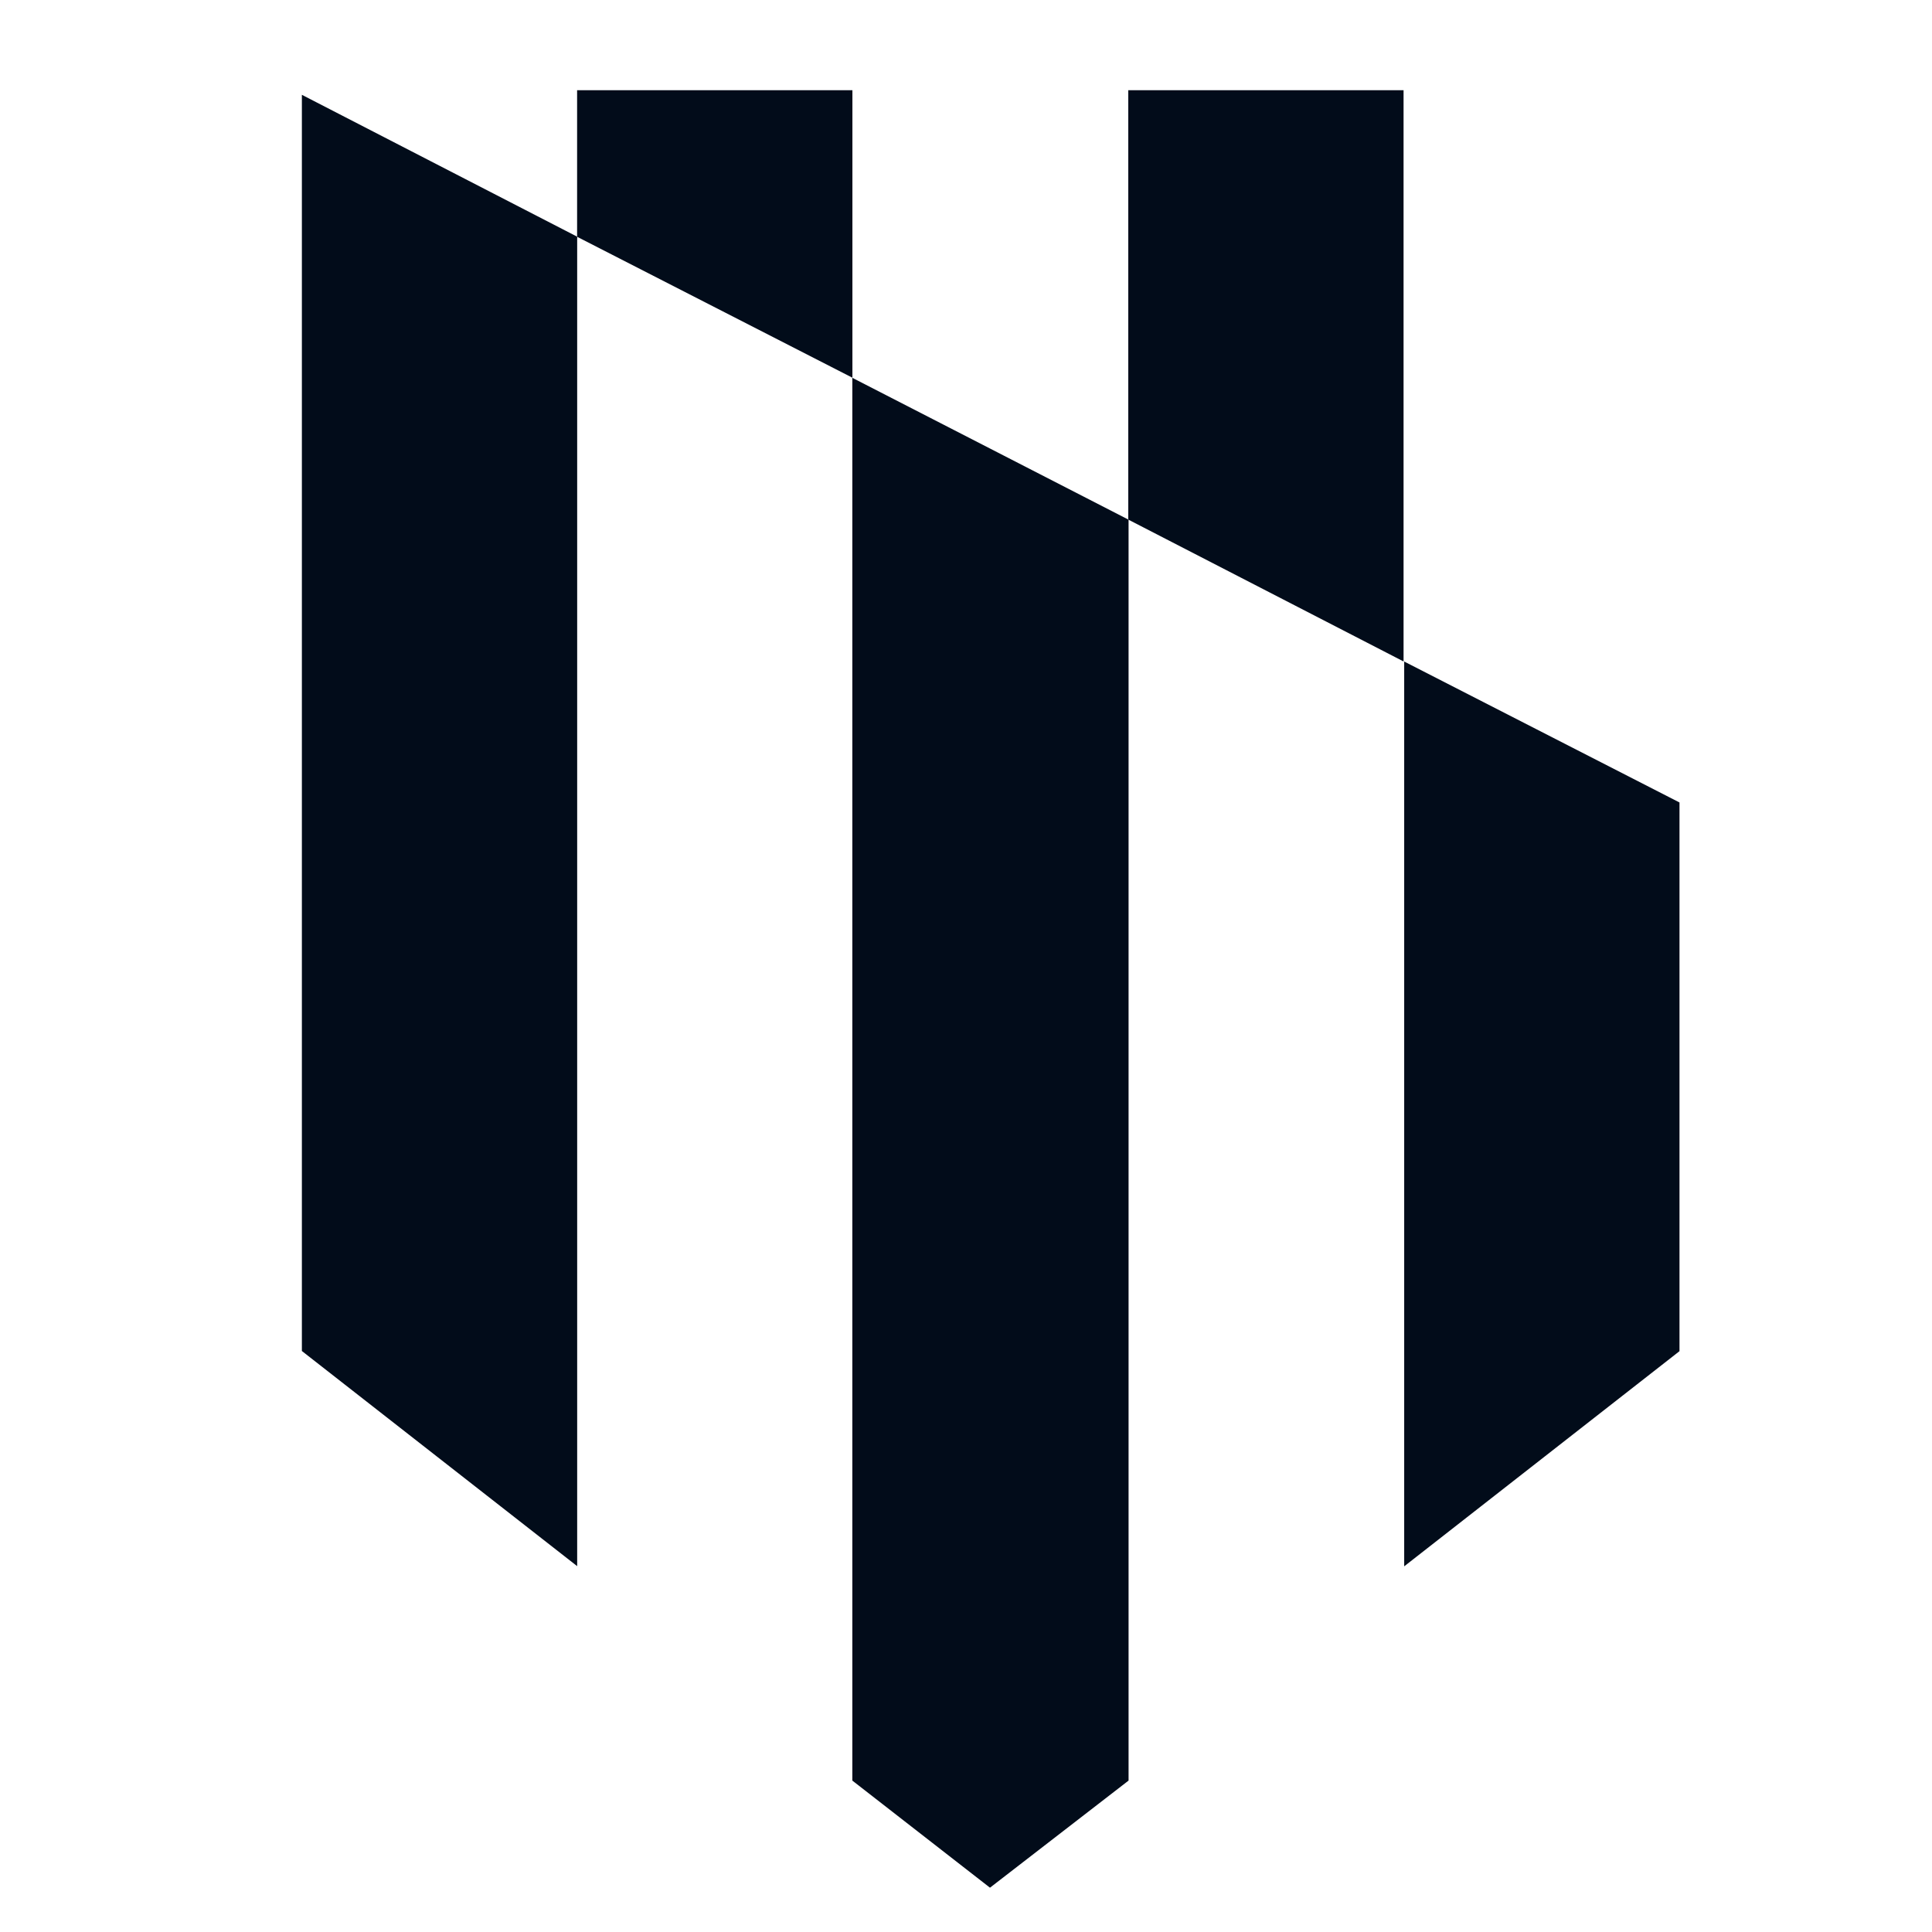
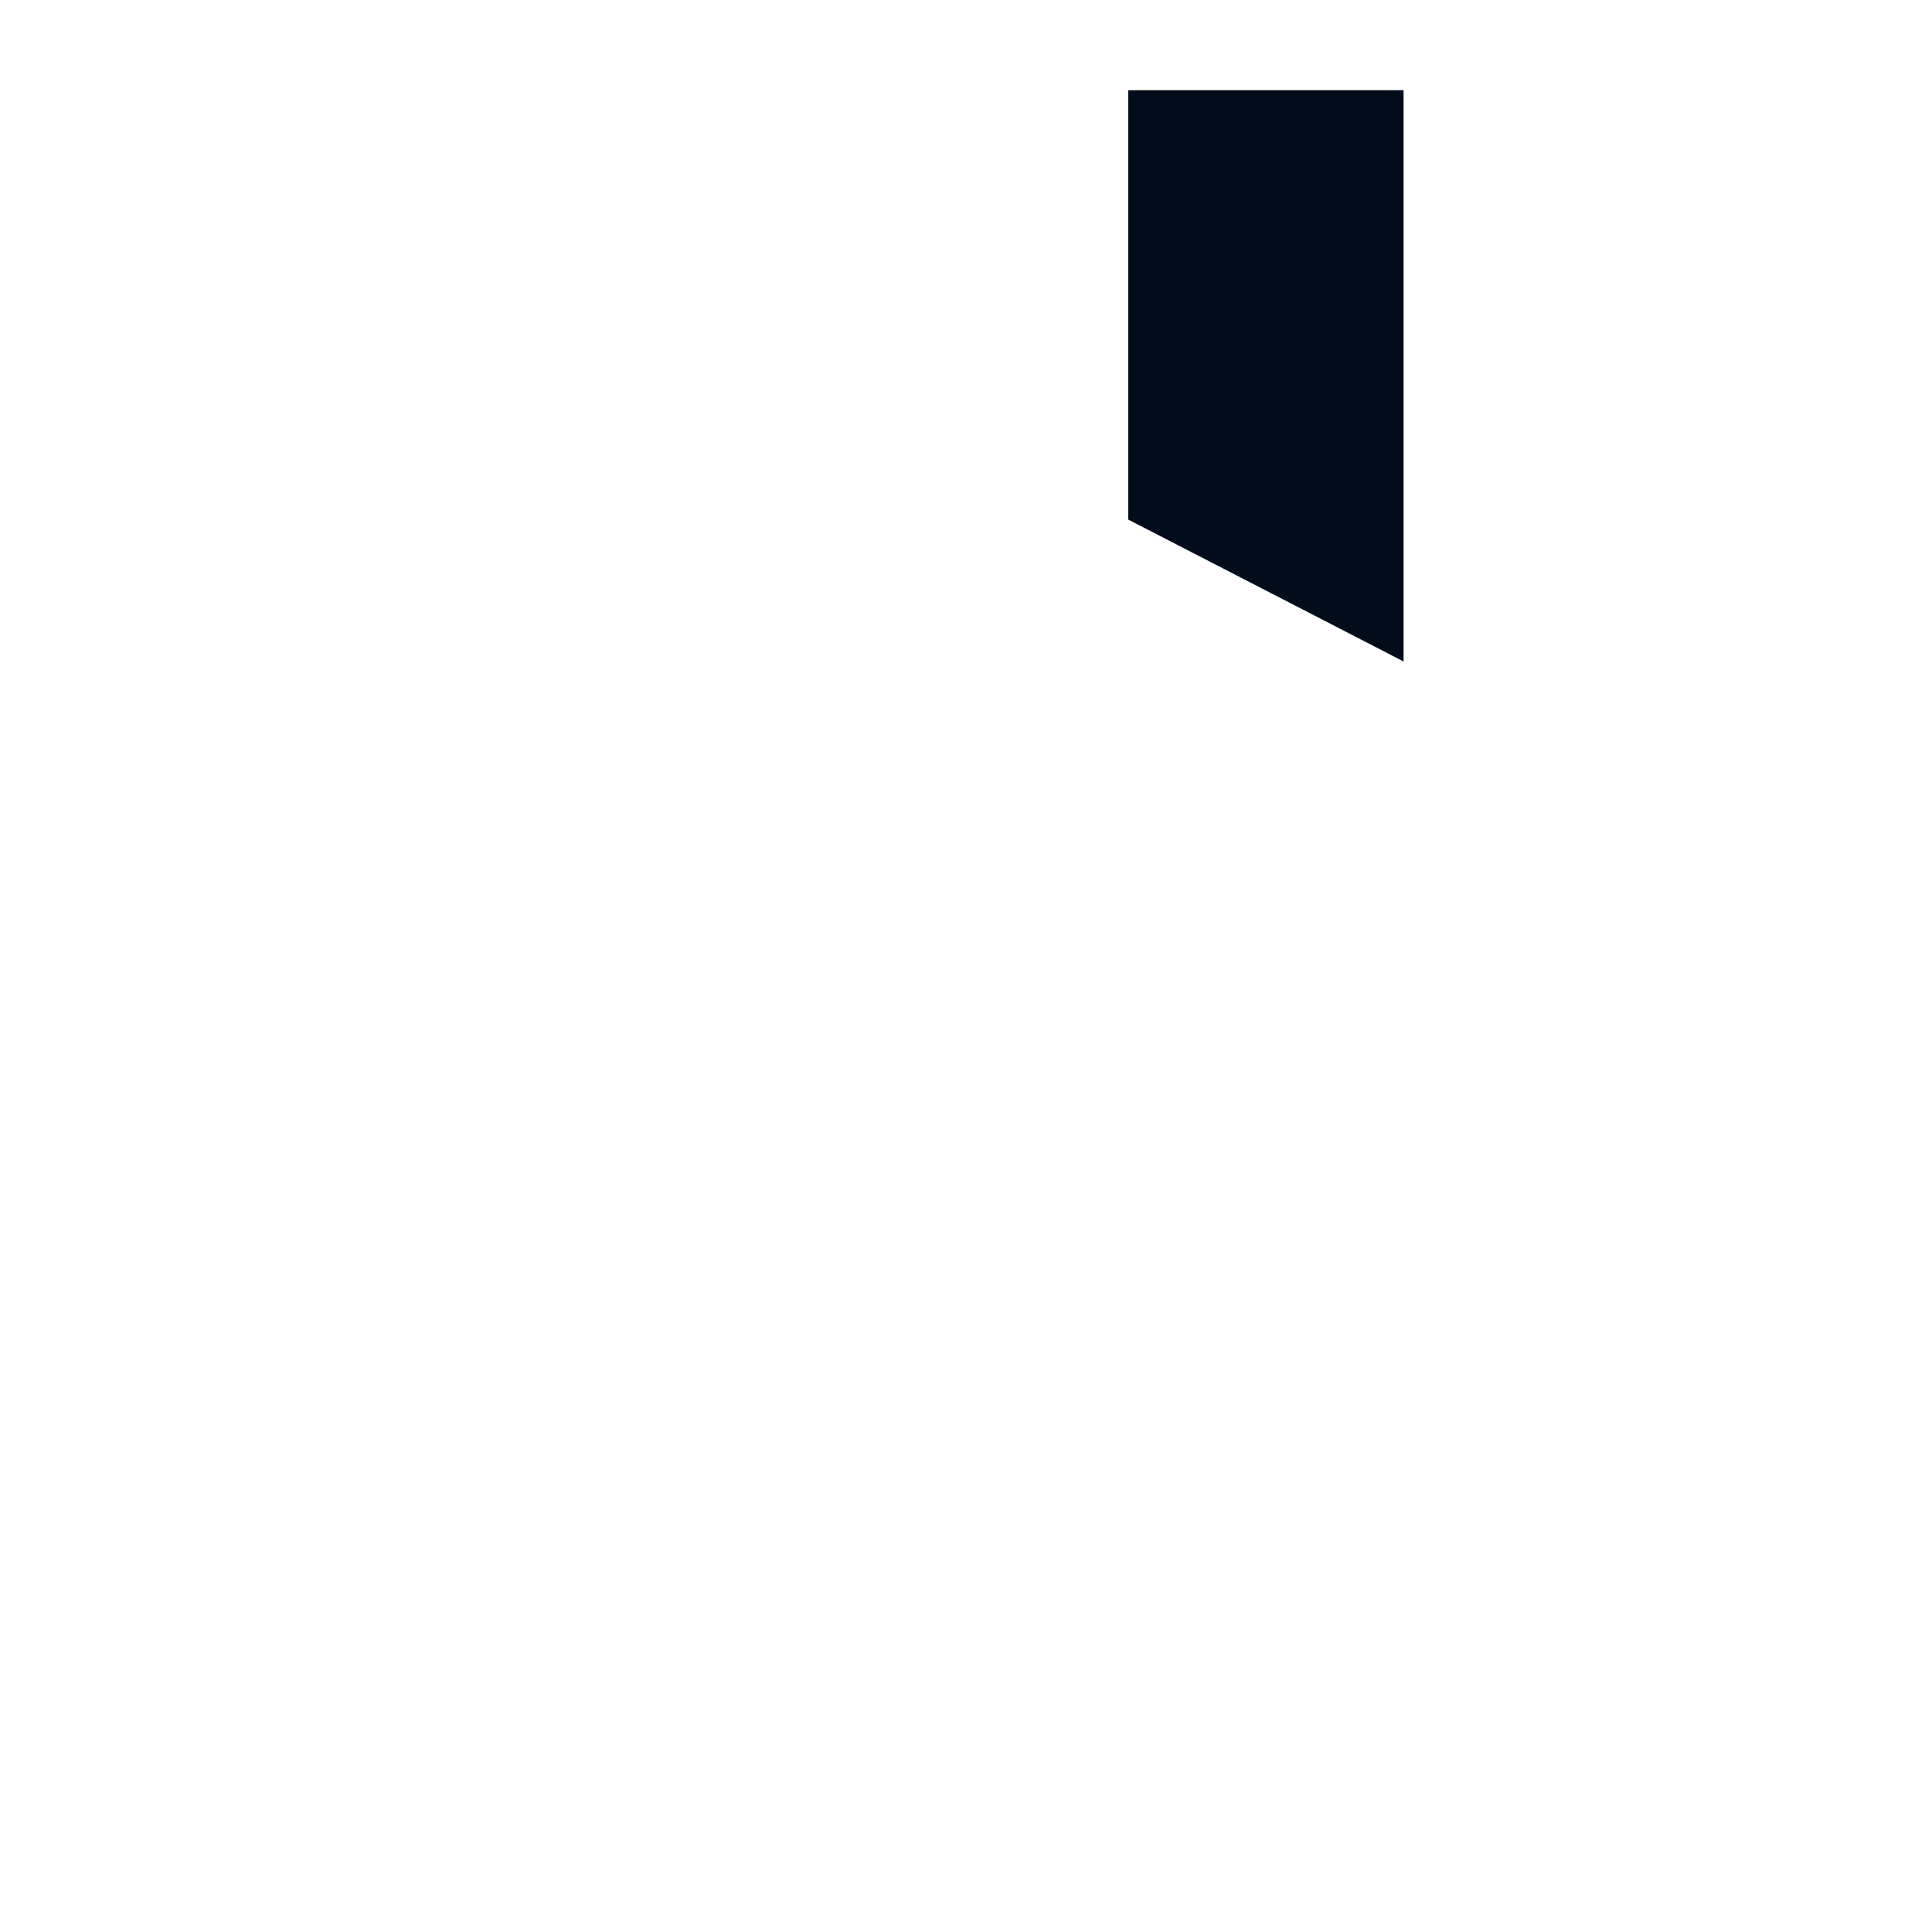
<svg xmlns="http://www.w3.org/2000/svg" width="192" height="192" viewBox="0 0 192 192" fill="none">
-   <path d="M166.906 134.278V79.748L139.547 65.742V134.278V155.66L166.906 134.278Z" fill="#020C1A" />
-   <path d="M84.703 134.281V176.952L98.383 187.597L112.156 176.952V134.281V51.646L84.703 37.547V134.281Z" fill="#020C1A" />
-   <path d="M30 134.261L57.359 155.643V134.261V23.521L30 9.422V134.261Z" fill="#020C1A" />
  <path d="M112.125 8.965V51.636L139.484 65.735V8.965H112.125Z" fill="#020C1A" />
-   <path d="M57.352 8.965V23.531L84.711 37.537V8.965H57.352Z" fill="#020C1A" />
</svg>